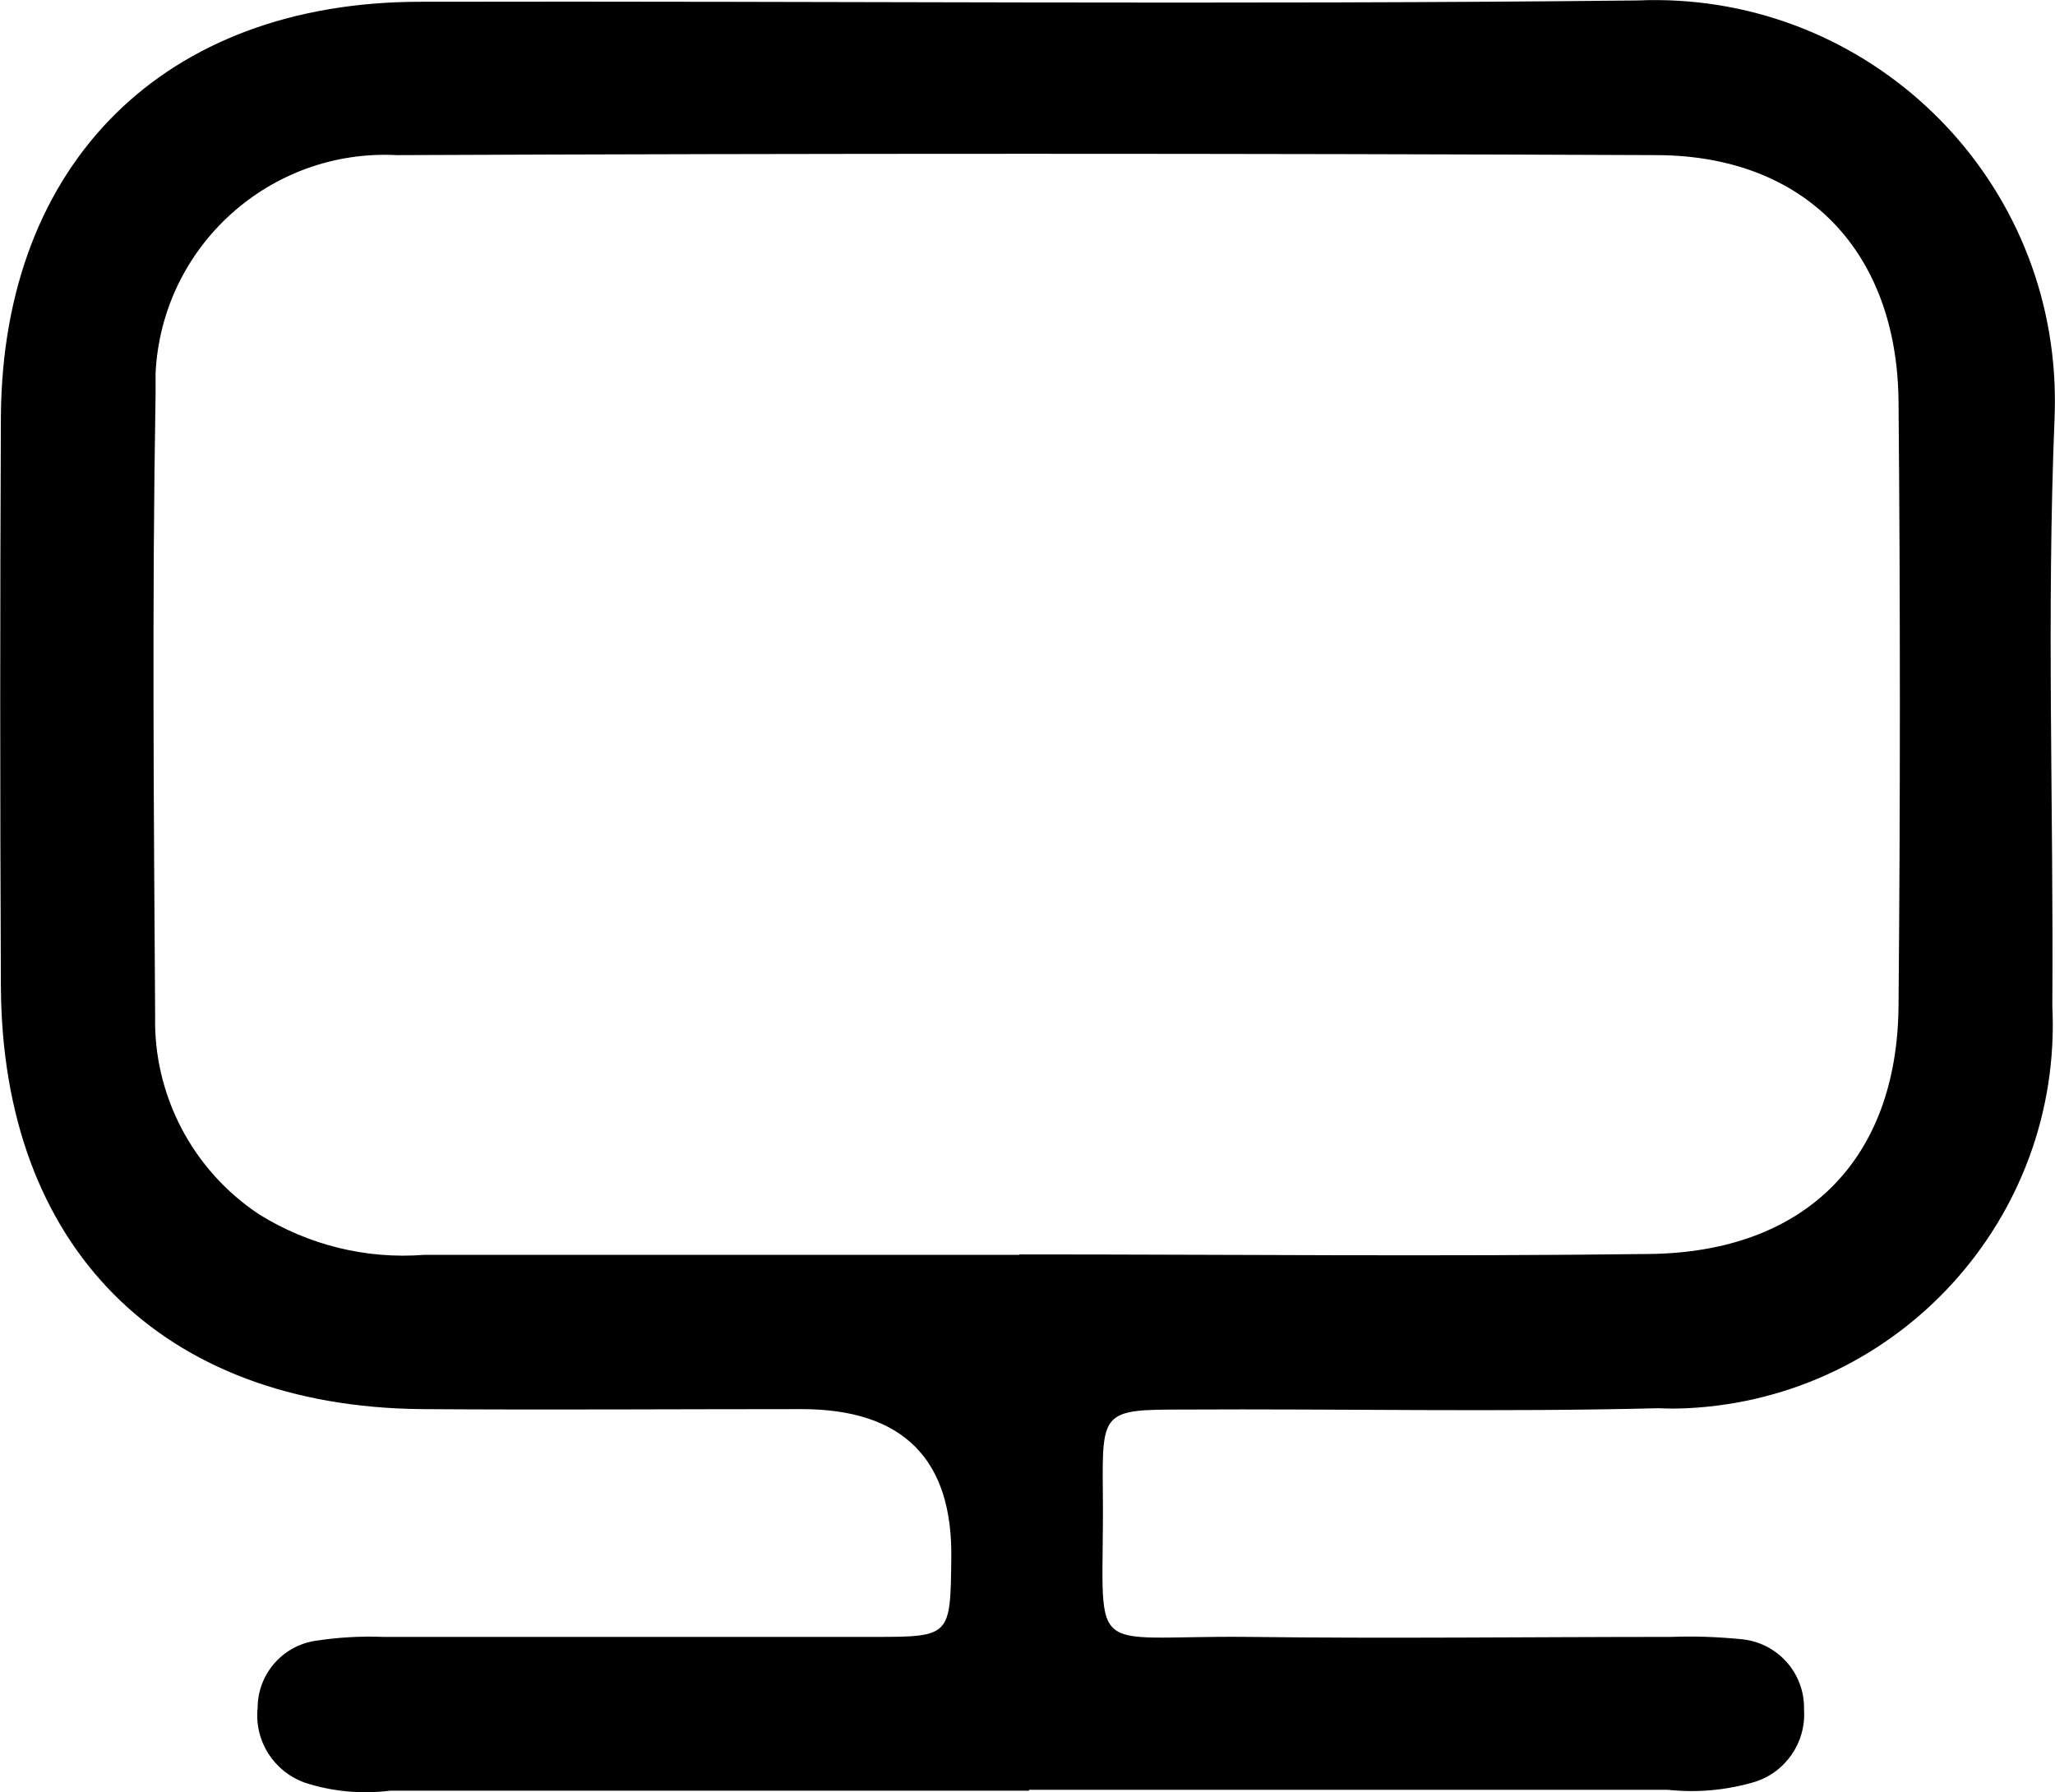
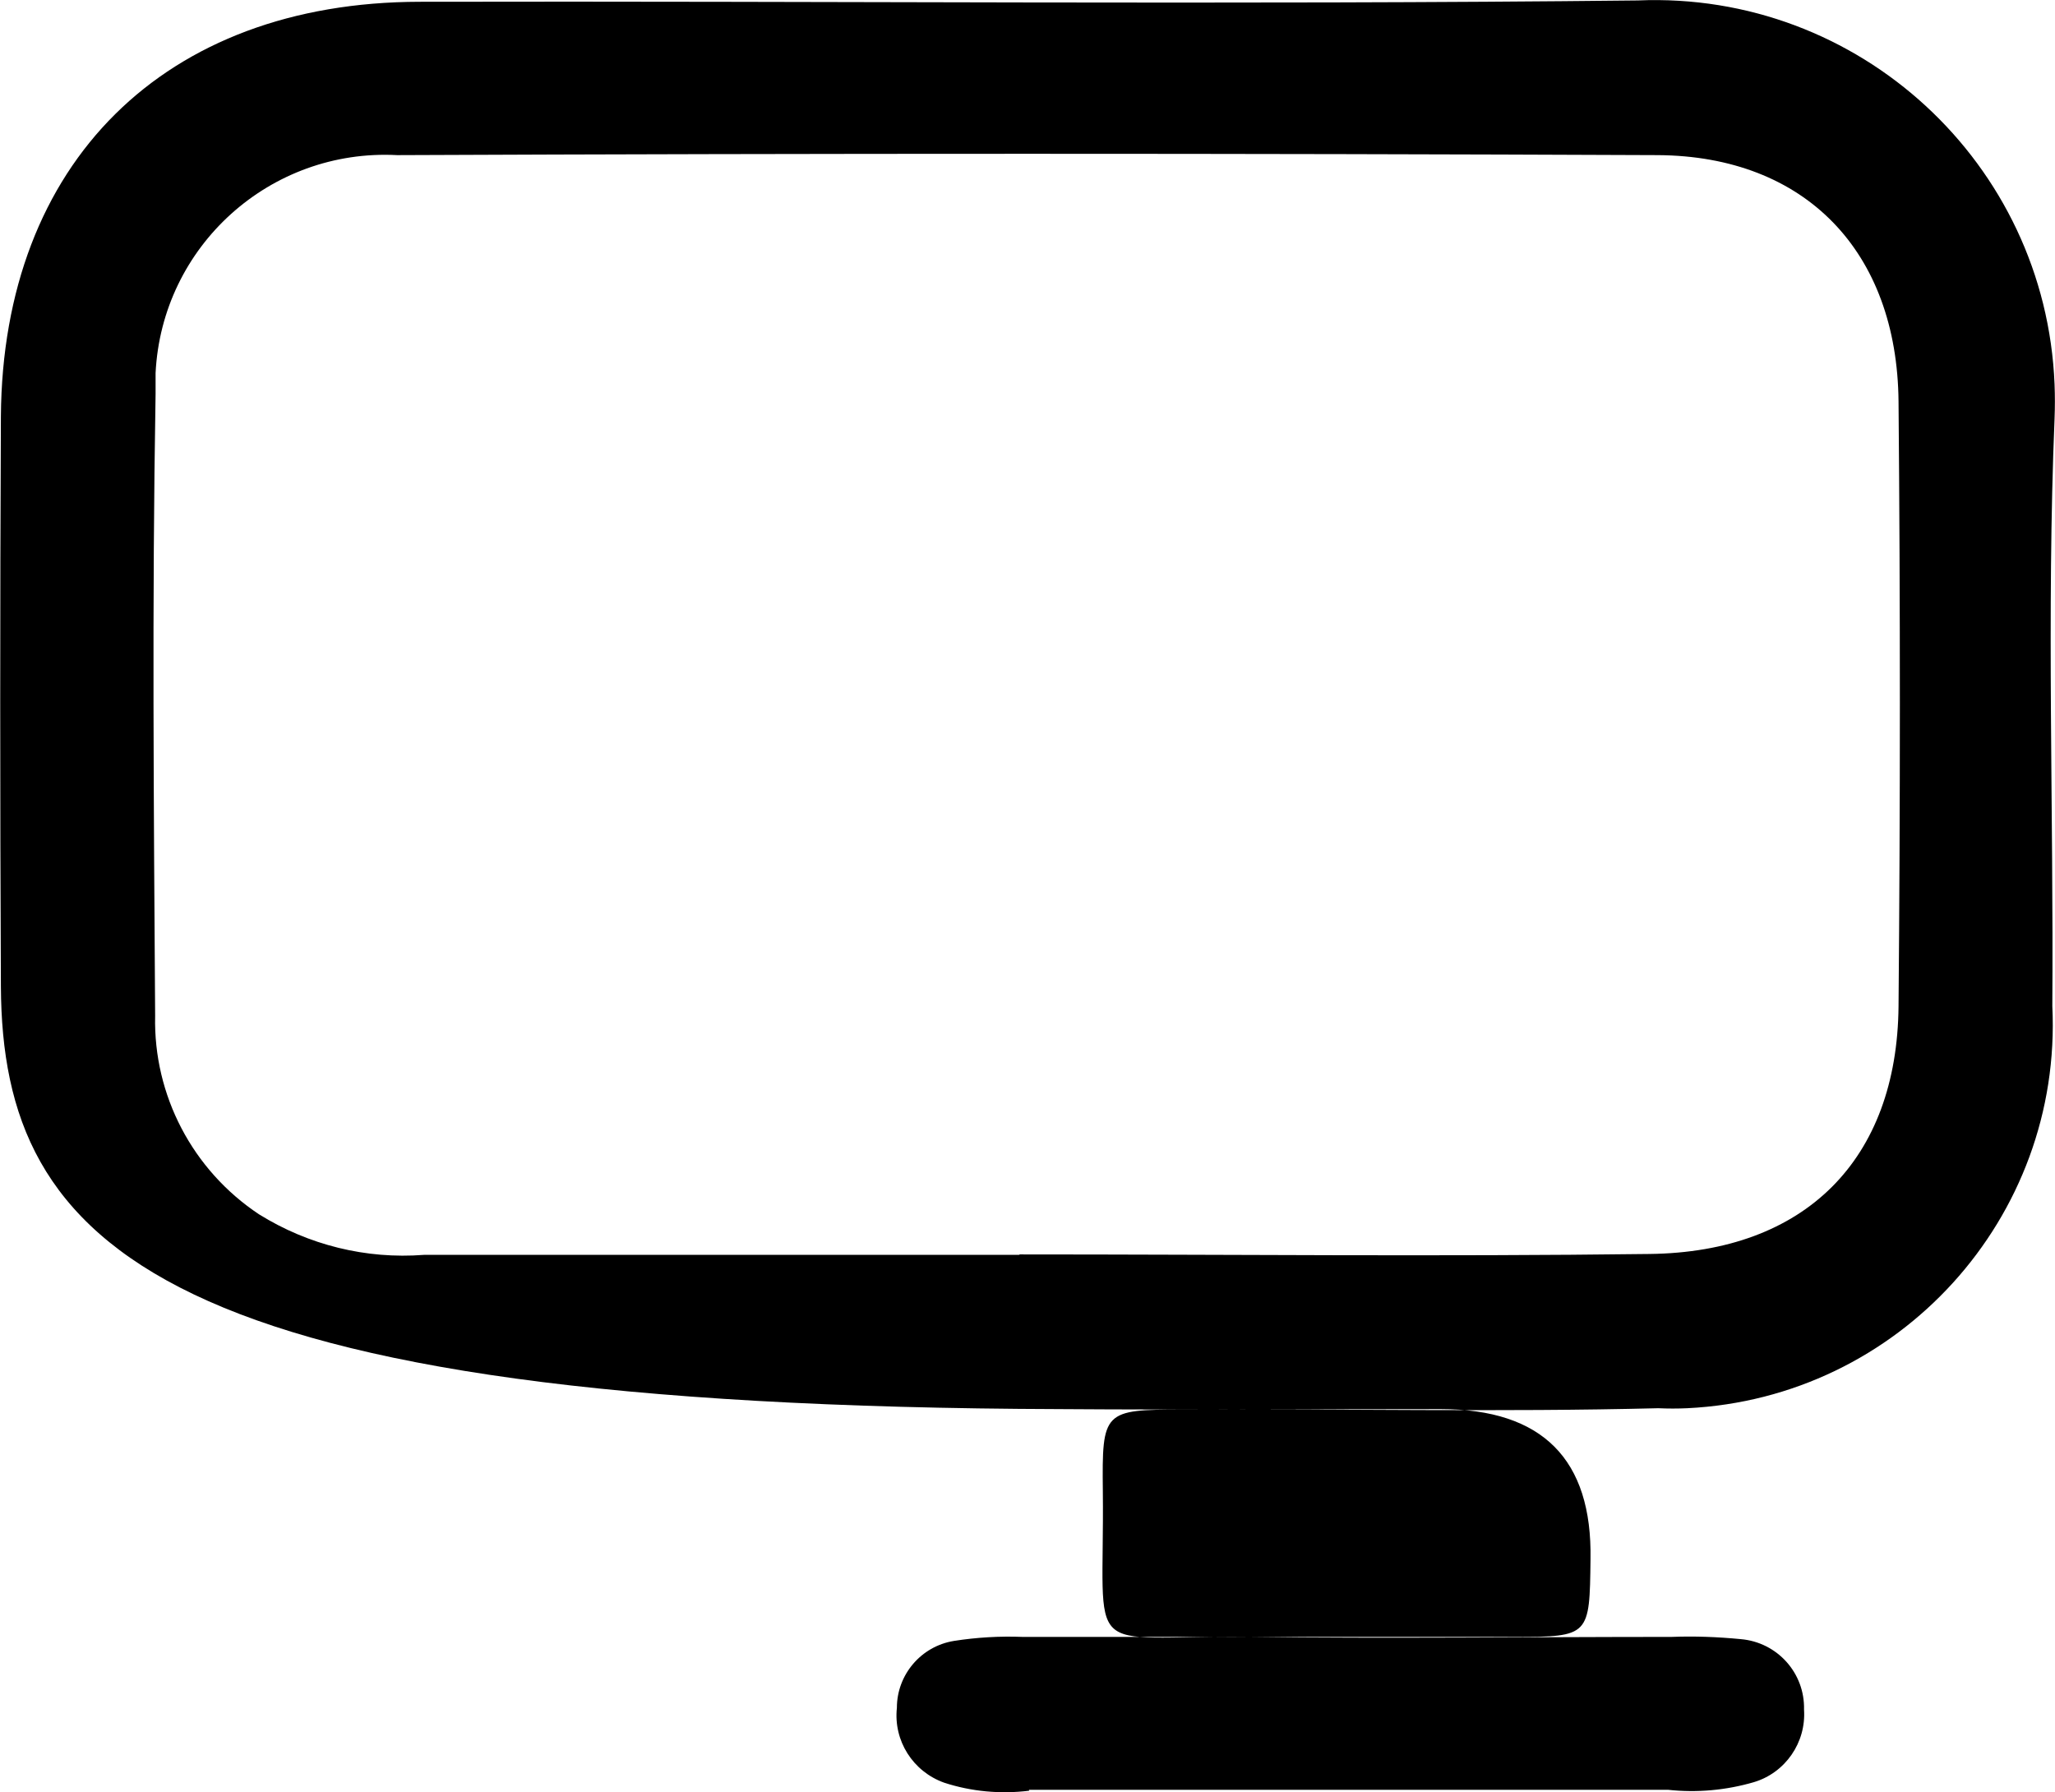
<svg xmlns="http://www.w3.org/2000/svg" id="Capa_2" data-name="Capa 2" viewBox="0 0 46.1 40.2">
  <g id="Capa_1-2" data-name="Capa 1">
-     <path id="Trazado_113" data-name="Trazado 113" d="m23.09,40.17h-14.34c-.64.08-1.3.02-1.91-.18-.7-.25-1.14-.94-1.06-1.68,0-.74.54-1.38,1.28-1.5.51-.08,1.03-.11,1.54-.09,3.68,0,7.36,0,11.05,0,1.67,0,1.67-.03,1.69-1.74q.06-3.37-3.36-3.37c-2.84,0-5.69.02-8.53,0C3.61,31.55.05,27.97.02,22.13,0,17.87,0,13.6.02,9.34.06,3.65,3.69.05,9.41.04c9.11-.02,18.22.07,27.33-.03,4.96-.21,9.15,3.65,9.35,8.61.01.26.01.51,0,.77-.18,4.39-.02,8.79-.05,13.18.23,4.75-3.44,8.79-8.19,9.02-.22.01-.43.01-.65,0-3.55.09-7.11.01-10.66.03-1.79,0-1.82.03-1.8,1.83.04,3.86-.52,3.23,3.26,3.27,3.17.04,6.33,0,9.5,0,.52-.02,1.03,0,1.55.05.82.07,1.44.76,1.42,1.58.05.74-.42,1.42-1.13,1.63-.62.18-1.27.24-1.92.17-4.78,0-9.56,0-14.34,0m-.22-12.01c4.71,0,9.43.05,14.14-.01,3.5-.04,5.56-2.12,5.59-5.56.04-4.52.04-9.04,0-13.56-.03-3.37-2.09-5.51-5.4-5.53-9.43-.04-18.85-.04-28.28,0-2.85-.15-5.28,2.04-5.42,4.89,0,.16,0,.31,0,.47-.08,4.65-.04,9.3-.01,13.95-.04,1.78.84,3.46,2.33,4.45,1.11.69,2.4,1.01,3.7.91,4.46,0,8.91,0,13.37,0" />
+     <path id="Trazado_113" data-name="Trazado 113" d="m23.09,40.17c-.64.08-1.3.02-1.91-.18-.7-.25-1.14-.94-1.06-1.68,0-.74.54-1.38,1.28-1.5.51-.08,1.03-.11,1.54-.09,3.68,0,7.36,0,11.05,0,1.67,0,1.67-.03,1.69-1.74q.06-3.37-3.36-3.37c-2.84,0-5.69.02-8.53,0C3.61,31.55.05,27.97.02,22.13,0,17.87,0,13.6.02,9.34.06,3.65,3.69.05,9.41.04c9.11-.02,18.22.07,27.33-.03,4.96-.21,9.15,3.65,9.35,8.61.01.26.01.51,0,.77-.18,4.39-.02,8.79-.05,13.18.23,4.75-3.44,8.79-8.19,9.02-.22.01-.43.01-.65,0-3.55.09-7.11.01-10.66.03-1.79,0-1.82.03-1.8,1.83.04,3.86-.52,3.23,3.26,3.27,3.17.04,6.33,0,9.5,0,.52-.02,1.03,0,1.55.05.82.07,1.44.76,1.42,1.58.05.74-.42,1.42-1.13,1.63-.62.18-1.27.24-1.92.17-4.78,0-9.56,0-14.34,0m-.22-12.01c4.71,0,9.43.05,14.14-.01,3.5-.04,5.56-2.12,5.59-5.56.04-4.52.04-9.04,0-13.56-.03-3.37-2.09-5.51-5.4-5.53-9.43-.04-18.85-.04-28.28,0-2.85-.15-5.28,2.04-5.42,4.89,0,.16,0,.31,0,.47-.08,4.65-.04,9.3-.01,13.95-.04,1.78.84,3.46,2.33,4.45,1.11.69,2.4,1.01,3.7.91,4.46,0,8.91,0,13.37,0" />
  </g>
</svg>